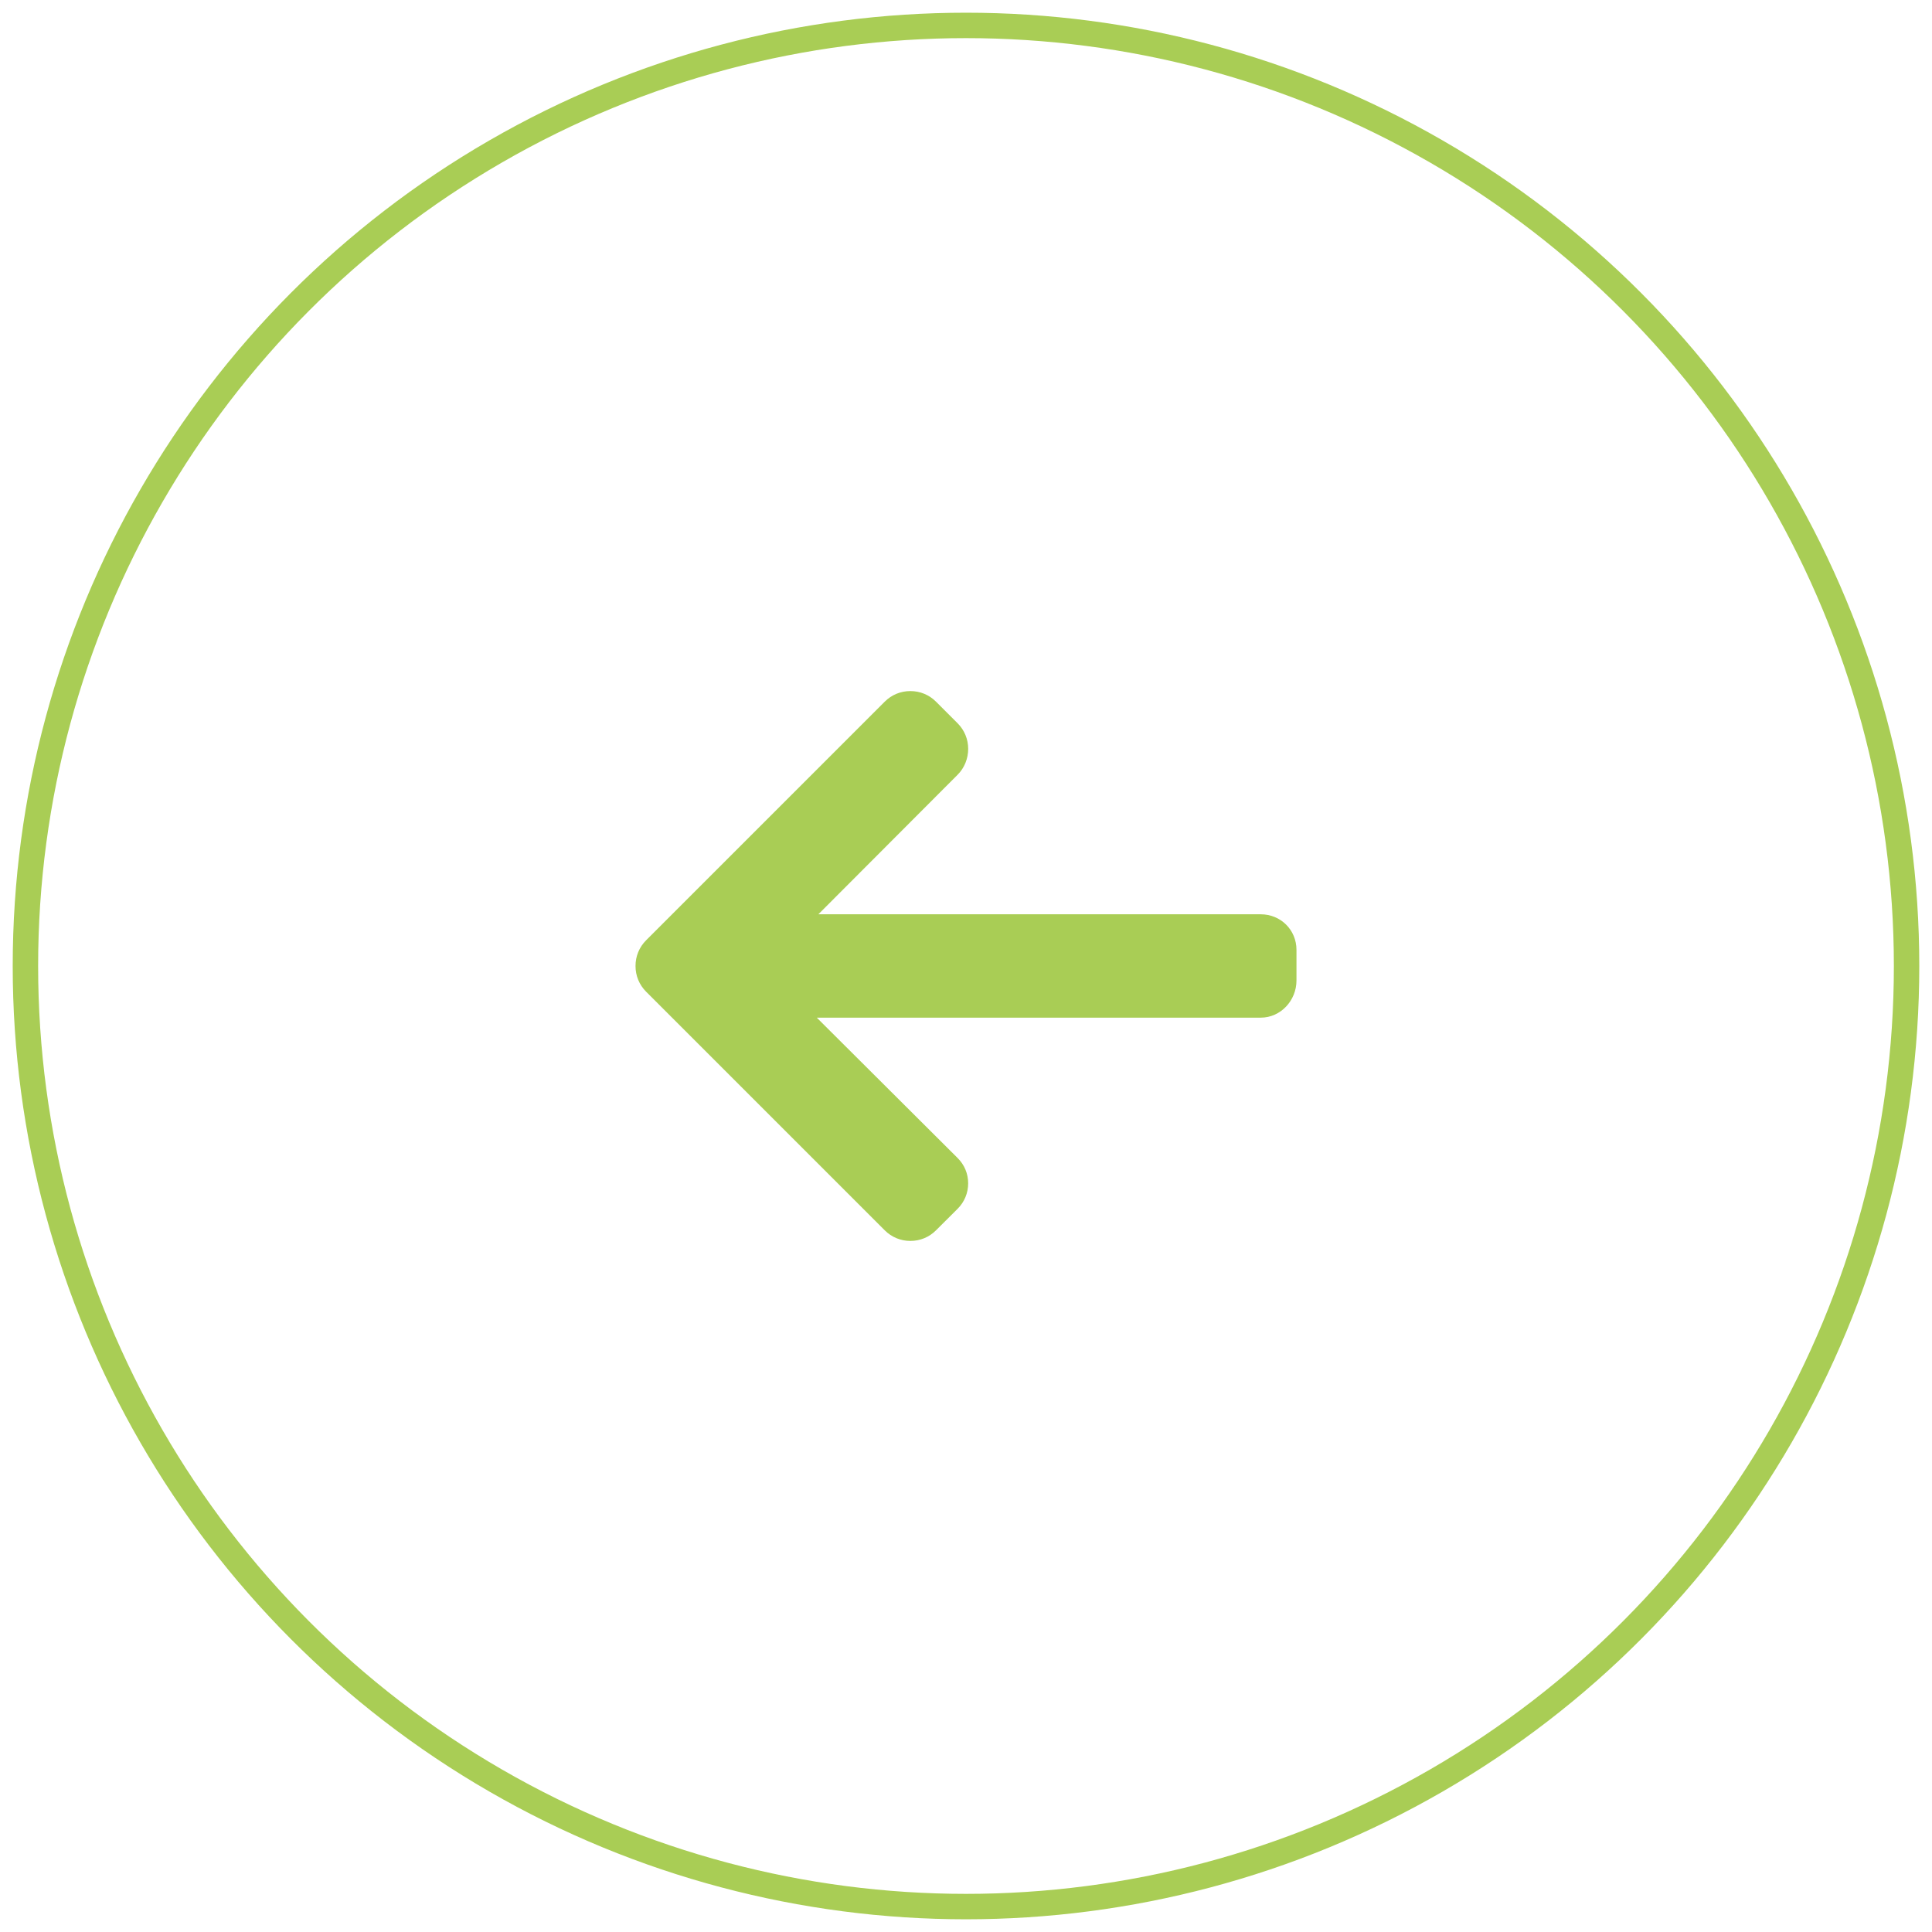
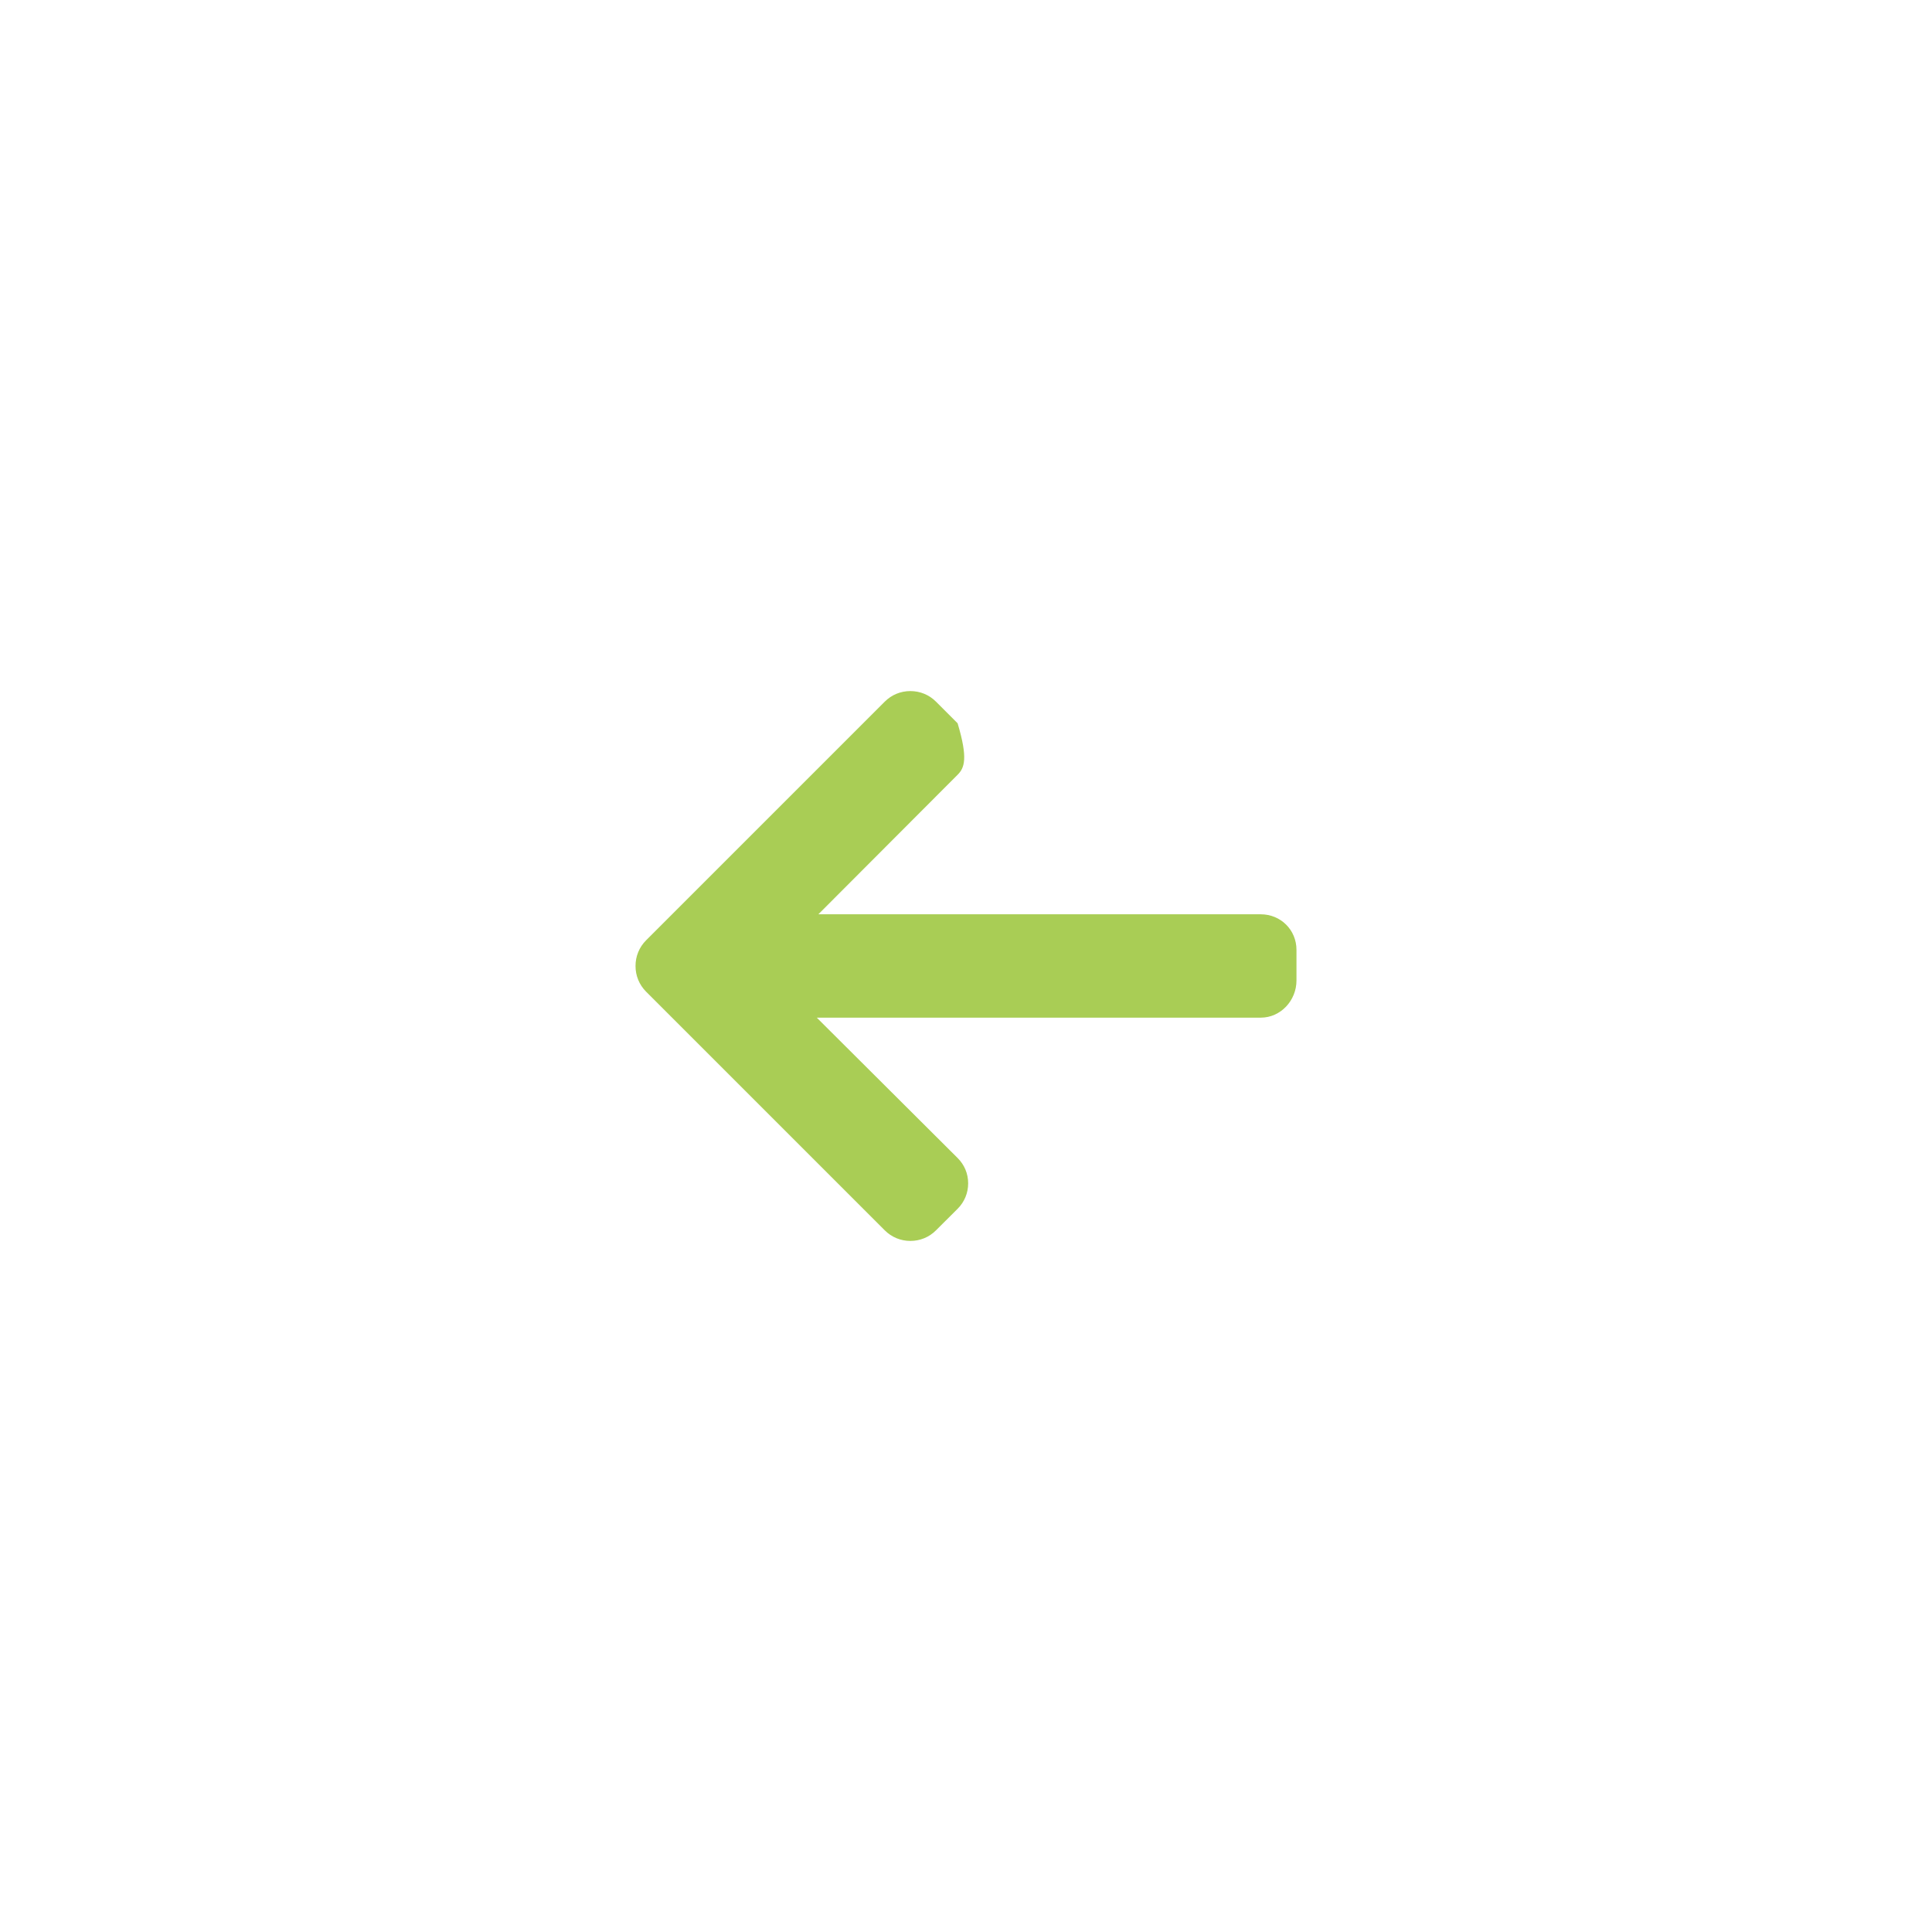
<svg xmlns="http://www.w3.org/2000/svg" width="76" height="76" viewBox="0 0 76 76" fill="none">
-   <circle cx="38" cy="38" r="37" stroke="#A9CD55" />
  <g clip-path="url(#clip0_352_37)">
-     <path d="M25.416 36.989L34.805 27.6C35.073 27.332 35.43 27.185 35.811 27.185C36.193 27.185 36.55 27.332 36.818 27.6L37.67 28.452C37.938 28.72 38.086 29.078 38.086 29.459C38.086 29.84 37.938 30.209 37.67 30.477L32.192 35.966H49.595C50.38 35.966 51 36.581 51 37.365V38.571C51 39.356 50.38 40.032 49.595 40.032H32.13L37.67 45.553C37.938 45.821 38.085 46.168 38.085 46.549C38.085 46.93 37.938 47.283 37.67 47.551L36.817 48.401C36.549 48.669 36.192 48.815 35.811 48.815C35.43 48.815 35.073 48.667 34.805 48.399L25.415 39.009C25.147 38.74 24.999 38.381 25 38C24.999 37.617 25.147 37.258 25.416 36.989Z" fill="#A9CD55" />
+     <path d="M25.416 36.989L34.805 27.6C35.073 27.332 35.43 27.185 35.811 27.185C36.193 27.185 36.55 27.332 36.818 27.6L37.67 28.452C38.086 29.84 37.938 30.209 37.67 30.477L32.192 35.966H49.595C50.38 35.966 51 36.581 51 37.365V38.571C51 39.356 50.38 40.032 49.595 40.032H32.13L37.67 45.553C37.938 45.821 38.085 46.168 38.085 46.549C38.085 46.93 37.938 47.283 37.67 47.551L36.817 48.401C36.549 48.669 36.192 48.815 35.811 48.815C35.43 48.815 35.073 48.667 34.805 48.399L25.415 39.009C25.147 38.74 24.999 38.381 25 38C24.999 37.617 25.147 37.258 25.416 36.989Z" fill="#A9CD55" />
  </g>
  <defs>
    <clipPath id="clip0_352_37">
      <rect width="26" height="26" fill="white" transform="matrix(-1 0 0 1 51 25)" />
    </clipPath>
  </defs>
</svg>